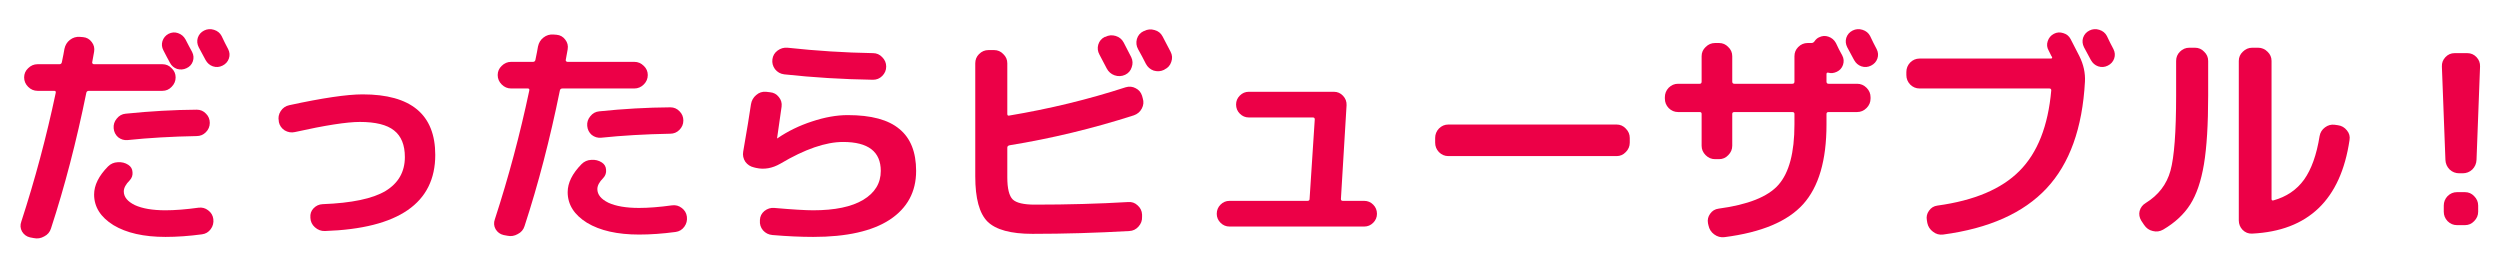
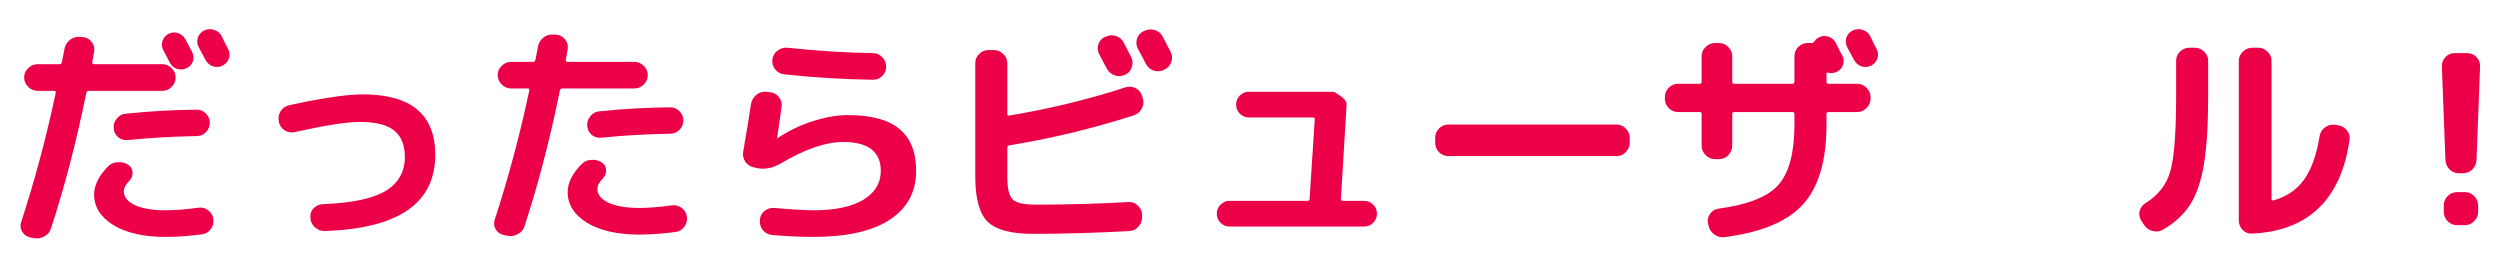
<svg xmlns="http://www.w3.org/2000/svg" width="955" height="102" viewBox="0 0 955 102" fill="none">
  <path d="M64.93 23.99C64.63 23.45 64.21 22.67 63.67 21.65C63.13 20.57 62.71 19.76 62.41 19.22C61.81 18.08 61.69 16.91 62.05 15.71C62.47 14.45 63.25 13.52 64.39 12.92C65.59 12.32 66.79 12.23 67.99 12.65C69.25 13.07 70.21 13.88 70.87 15.08C71.17 15.62 71.59 16.43 72.13 17.51C72.67 18.53 73.09 19.31 73.39 19.85C73.99 21.05 74.08 22.25 73.66 23.45C73.24 24.65 72.43 25.52 71.23 26.06C70.09 26.6 68.89 26.69 67.63 26.33C66.43 25.91 65.53 25.13 64.93 23.99ZM75.55 14.45C75.97 13.19 76.78 12.26 77.98 11.66C79.18 11.06 80.44 10.97 81.76 11.39C83.08 11.81 84.04 12.59 84.64 13.73C84.94 14.33 85.36 15.2 85.9 16.34C86.5 17.48 86.92 18.29 87.16 18.77C87.76 19.97 87.85 21.17 87.43 22.37C87.01 23.57 86.2 24.47 85 25.07C83.8 25.67 82.57 25.76 81.31 25.34C80.11 24.92 79.18 24.11 78.52 22.91C77.98 21.83 77.11 20.21 75.91 18.05C75.31 16.85 75.19 15.65 75.55 14.45ZM45.13 52.43C44.11 51.53 43.54 50.39 43.42 49.01C43.3 47.63 43.69 46.4 44.59 45.32C45.49 44.18 46.63 43.55 48.01 43.43C57.37 42.47 66.43 41.96 75.19 41.9C76.57 41.9 77.74 42.41 78.7 43.43C79.66 44.39 80.14 45.56 80.14 46.94C80.14 48.32 79.63 49.52 78.61 50.54C77.65 51.5 76.48 51.98 75.1 51.98C65.56 52.16 56.77 52.67 48.73 53.51C47.41 53.63 46.21 53.27 45.13 52.43ZM35.95 74.3C35.95 70.76 37.72 67.19 41.26 63.59C42.28 62.57 43.51 62.03 44.95 61.97C46.45 61.85 47.8 62.18 49 62.96C50.02 63.62 50.56 64.55 50.62 65.75C50.74 66.95 50.38 68 49.54 68.9C48.04 70.4 47.29 71.81 47.29 73.13C47.29 75.23 48.7 76.97 51.52 78.35C54.4 79.67 58.3 80.33 63.22 80.33C66.82 80.33 71.02 80 75.82 79.34C77.2 79.16 78.43 79.49 79.51 80.33C80.65 81.17 81.31 82.28 81.49 83.66C81.67 85.1 81.34 86.39 80.5 87.53C79.66 88.67 78.55 89.33 77.17 89.51C72.25 90.17 67.6 90.5 63.22 90.5C54.94 90.5 48.31 89 43.33 86C38.41 82.94 35.95 79.04 35.95 74.3ZM11.47 90.68C10.15 90.38 9.13 89.63 8.41 88.43C7.75 87.23 7.66 85.97 8.14 84.65C13.36 68.63 17.74 52.25 21.28 35.51C21.4 34.97 21.22 34.7 20.74 34.7H14.35C12.97 34.7 11.77 34.19 10.75 33.17C9.73 32.15 9.22 30.95 9.22 29.57C9.22 28.19 9.73 27.02 10.75 26.06C11.77 25.04 12.97 24.53 14.35 24.53H22.72C23.2 24.53 23.5 24.29 23.62 23.81C24.1 21.53 24.43 19.82 24.61 18.68C24.91 17.24 25.6 16.1 26.68 15.26C27.82 14.36 29.11 13.97 30.55 14.09L31.72 14.18C33.1 14.3 34.21 14.93 35.05 16.07C35.89 17.15 36.19 18.38 35.95 19.76C35.89 20.24 35.77 20.9 35.59 21.74C35.41 22.58 35.29 23.24 35.23 23.72C35.17 23.9 35.2 24.08 35.32 24.26C35.5 24.44 35.68 24.53 35.86 24.53H62.05C63.43 24.53 64.6 25.04 65.56 26.06C66.58 27.02 67.09 28.19 67.09 29.57C67.09 30.95 66.58 32.15 65.56 33.17C64.6 34.19 63.43 34.7 62.05 34.7H33.97C33.43 34.7 33.1 34.94 32.98 35.42C29.2 54.02 24.7 71.3 19.48 87.26C19.06 88.64 18.19 89.66 16.87 90.32C15.61 91.04 14.29 91.25 12.91 90.95L11.47 90.68Z" fill="#EC0047" />
  <path d="M106.51 46.58V46.31C106.21 44.93 106.45 43.64 107.23 42.44C108.01 41.24 109.09 40.49 110.47 40.19C123.19 37.43 132.55 36.05 138.55 36.05C157.03 36.05 166.27 43.76 166.27 59.18C166.27 77.6 152.23 87.29 124.15 88.25C122.71 88.31 121.42 87.83 120.28 86.81C119.2 85.85 118.63 84.65 118.57 83.21V83.12C118.45 81.74 118.84 80.57 119.74 79.61C120.7 78.59 121.87 78.05 123.25 77.99C134.35 77.57 142.36 75.89 147.28 72.95C152.2 69.95 154.66 65.63 154.66 59.99C154.66 55.37 153.28 51.98 150.52 49.82C147.82 47.66 143.47 46.58 137.47 46.58C132.49 46.58 124.21 47.87 112.63 50.45C111.31 50.75 110.02 50.54 108.76 49.82C107.56 49.04 106.81 47.96 106.51 46.58Z" fill="#EC0047" />
  <path d="M229.63 52.61C228.31 52.73 227.11 52.37 226.03 51.53C225.01 50.63 224.44 49.49 224.32 48.11C224.2 46.73 224.59 45.5 225.49 44.42C226.39 43.28 227.53 42.65 228.91 42.53C238.15 41.57 247.21 41.06 256.09 41C257.47 41 258.64 41.51 259.6 42.53C260.56 43.49 261.04 44.66 261.04 46.04C261.04 47.42 260.53 48.62 259.51 49.64C258.55 50.6 257.38 51.08 256 51.08C246.46 51.26 237.67 51.77 229.63 52.61ZM256.72 78.44C258.1 78.26 259.33 78.59 260.41 79.43C261.55 80.27 262.21 81.38 262.39 82.76C262.57 84.2 262.24 85.49 261.4 86.63C260.56 87.77 259.45 88.43 258.07 88.61C253.15 89.27 248.5 89.6 244.12 89.6C235.84 89.6 229.21 88.1 224.23 85.1C219.31 82.04 216.85 78.14 216.85 73.4C216.85 69.86 218.62 66.29 222.16 62.69C223.18 61.67 224.41 61.13 225.85 61.07C227.35 60.95 228.7 61.28 229.9 62.06C230.92 62.72 231.46 63.65 231.52 64.85C231.64 66.05 231.28 67.1 230.44 68C228.94 69.5 228.19 70.91 228.19 72.23C228.19 74.33 229.6 76.07 232.42 77.45C235.3 78.77 239.2 79.43 244.12 79.43C247.72 79.43 251.92 79.1 256.72 78.44ZM192.37 89.78C191.05 89.48 190.03 88.73 189.31 87.53C188.65 86.33 188.56 85.07 189.04 83.75C194.26 67.73 198.64 51.35 202.18 34.61C202.3 34.07 202.12 33.8 201.64 33.8H195.25C193.87 33.8 192.67 33.29 191.65 32.27C190.63 31.25 190.12 30.05 190.12 28.67C190.12 27.29 190.63 26.12 191.65 25.16C192.67 24.14 193.87 23.63 195.25 23.63H203.62C204.1 23.63 204.4 23.39 204.52 22.91C205 20.63 205.33 18.92 205.51 17.78C205.81 16.34 206.5 15.2 207.58 14.36C208.72 13.46 210.01 13.07 211.45 13.19L212.62 13.28C214 13.4 215.11 14.03 215.95 15.17C216.79 16.25 217.09 17.48 216.85 18.86C216.79 19.34 216.67 20 216.49 20.84C216.31 21.68 216.19 22.34 216.13 22.82C216.07 23 216.1 23.18 216.22 23.36C216.4 23.54 216.58 23.63 216.76 23.63H242.32C243.7 23.63 244.9 24.14 245.92 25.16C246.94 26.12 247.45 27.29 247.45 28.67C247.45 30.05 246.94 31.25 245.92 32.27C244.9 33.29 243.7 33.8 242.32 33.8H214.87C214.33 33.8 214 34.04 213.88 34.52C210.1 53.12 205.6 70.4 200.38 86.36C199.96 87.74 199.09 88.76 197.77 89.42C196.51 90.14 195.19 90.35 193.81 90.05L192.37 89.78Z" fill="#EC0047" />
  <path d="M288.04 63.95C286.66 63.65 285.55 62.93 284.71 61.79C283.93 60.59 283.66 59.3 283.9 57.92C285.34 49.64 286.33 43.61 286.87 39.83C287.11 38.39 287.77 37.22 288.85 36.32C289.93 35.36 291.19 34.94 292.63 35.06L294.16 35.24C295.54 35.36 296.65 35.96 297.49 37.04C298.39 38.12 298.75 39.35 298.57 40.73C297.79 46.43 297.22 50.42 296.86 52.7V52.88H296.95L297.04 52.79C301 50.09 305.38 47.96 310.18 46.4C315.04 44.78 319.6 43.97 323.86 43.97C332.8 43.97 339.37 45.74 343.57 49.28C347.83 52.76 349.96 58.1 349.96 65.3C349.96 73.28 346.6 79.49 339.88 83.93C333.16 88.31 323.41 90.5 310.63 90.5C305.89 90.5 300.7 90.26 295.06 89.78C293.62 89.66 292.42 89.06 291.46 87.98C290.56 86.9 290.17 85.64 290.29 84.2V84.02C290.35 82.64 290.92 81.5 292 80.6C293.14 79.7 294.4 79.31 295.78 79.43C302.68 80.03 307.63 80.33 310.63 80.33C318.91 80.33 325.27 79.01 329.71 76.37C334.21 73.67 336.46 69.98 336.46 65.3C336.46 57.92 331.66 54.23 322.06 54.23C315.4 54.23 307.42 56.99 298.12 62.51C295 64.31 291.88 64.85 288.76 64.13L288.04 63.95ZM300.82 18.23C311.92 19.43 322.81 20.12 333.49 20.3C334.87 20.3 336.04 20.81 337 21.83C338.02 22.85 338.53 24.05 338.53 25.43C338.53 26.81 338.02 28.01 337 29.03C336.04 29.99 334.87 30.47 333.49 30.47C321.91 30.29 310.6 29.6 299.56 28.4C298.12 28.22 296.95 27.56 296.05 26.42C295.21 25.28 294.88 24.02 295.06 22.64C295.24 21.26 295.9 20.15 297.04 19.31C298.18 18.47 299.44 18.11 300.82 18.23Z" fill="#EC0047" />
  <path d="M422.23 14.09C423.49 13.43 424.81 13.31 426.19 13.73C427.57 14.15 428.59 14.99 429.25 16.25C429.61 16.91 430.12 17.9 430.78 19.22C431.44 20.54 431.89 21.41 432.13 21.83C432.73 23.09 432.79 24.38 432.31 25.7C431.89 27.02 431.05 27.98 429.79 28.58C428.47 29.18 427.12 29.24 425.74 28.76C424.42 28.28 423.43 27.41 422.77 26.15C421.87 24.41 420.94 22.64 419.98 20.84C419.32 19.64 419.17 18.38 419.53 17.06C419.95 15.68 420.79 14.69 422.05 14.09H422.23ZM444.1 13.91C446.08 17.69 447.1 19.64 447.16 19.76C447.82 21.02 447.91 22.31 447.43 23.63C447.01 24.95 446.17 25.91 444.91 26.51L444.64 26.69C443.38 27.29 442.06 27.38 440.68 26.96C439.36 26.48 438.37 25.61 437.71 24.35C437.41 23.75 436.93 22.82 436.27 21.56C435.61 20.3 435.1 19.37 434.74 18.77C434.08 17.57 433.93 16.28 434.29 14.9C434.71 13.52 435.55 12.53 436.81 11.93L437.08 11.84C438.34 11.18 439.66 11.06 441.04 11.48C442.42 11.84 443.44 12.65 444.1 13.91ZM394.42 89.33C386.14 89.33 380.41 87.77 377.23 84.65C374.11 81.53 372.55 75.77 372.55 67.37V24.17C372.55 22.79 373.03 21.62 373.99 20.66C375.01 19.64 376.21 19.13 377.59 19.13H379.75C381.13 19.13 382.3 19.64 383.26 20.66C384.28 21.62 384.79 22.79 384.79 24.17V43.52C384.79 44.06 385.03 44.27 385.51 44.15C400.93 41.57 415.75 37.97 429.97 33.35C431.35 32.93 432.64 33.05 433.84 33.71C435.04 34.31 435.85 35.27 436.27 36.59L436.54 37.58C436.96 38.9 436.84 40.19 436.18 41.45C435.52 42.71 434.5 43.58 433.12 44.06C417.4 49.1 401.59 52.91 385.69 55.49C385.09 55.61 384.79 55.91 384.79 56.39V67.73C384.79 71.99 385.48 74.81 386.86 76.19C388.24 77.51 391.06 78.17 395.32 78.17C407.92 78.17 419.8 77.84 430.96 77.18C432.34 77.06 433.54 77.48 434.56 78.44C435.64 79.4 436.21 80.57 436.27 81.95V82.85C436.33 84.23 435.88 85.46 434.92 86.54C433.96 87.62 432.79 88.19 431.41 88.25C418.81 88.97 406.48 89.33 394.42 89.33Z" fill="#EC0047" />
-   <path d="M469.66 86.54C468.34 86.54 467.2 86.06 466.24 85.1C465.28 84.14 464.8 83 464.8 81.68C464.8 80.3 465.28 79.13 466.24 78.17C467.2 77.21 468.34 76.73 469.66 76.73H499.45C499.99 76.73 500.26 76.49 500.26 76.01L502.24 45.59C502.24 45.11 502 44.87 501.52 44.87H477.04C475.72 44.87 474.58 44.39 473.62 43.43C472.66 42.47 472.18 41.3 472.18 39.92C472.18 38.6 472.66 37.46 473.62 36.5C474.58 35.54 475.72 35.06 477.04 35.06H509.53C510.91 35.06 512.08 35.57 513.04 36.59C514 37.61 514.45 38.81 514.39 40.19L512.23 76.01C512.23 76.49 512.47 76.73 512.95 76.73H521.14C522.46 76.73 523.6 77.21 524.56 78.17C525.52 79.13 526 80.3 526 81.68C526 83 525.52 84.14 524.56 85.1C523.6 86.06 522.46 86.54 521.14 86.54H469.66Z" fill="#EC0047" />
+   <path d="M469.66 86.54C468.34 86.54 467.2 86.06 466.24 85.1C465.28 84.14 464.8 83 464.8 81.68C464.8 80.3 465.28 79.13 466.24 78.17C467.2 77.21 468.34 76.73 469.66 76.73H499.45C499.99 76.73 500.26 76.49 500.26 76.01L502.24 45.59C502.24 45.11 502 44.87 501.52 44.87H477.04C475.72 44.87 474.58 44.39 473.62 43.43C472.66 42.47 472.18 41.3 472.18 39.92C472.18 38.6 472.66 37.46 473.62 36.5C474.58 35.54 475.72 35.06 477.04 35.06H509.53C514 37.61 514.45 38.81 514.39 40.19L512.23 76.01C512.23 76.49 512.47 76.73 512.95 76.73H521.14C522.46 76.73 523.6 77.21 524.56 78.17C525.52 79.13 526 80.3 526 81.68C526 83 525.52 84.14 524.56 85.1C523.6 86.06 522.46 86.54 521.14 86.54H469.66Z" fill="#EC0047" />
  <path d="M553.27 59.63C551.89 59.63 550.69 59.12 549.67 58.1C548.71 57.08 548.23 55.88 548.23 54.5V52.7C548.23 51.32 548.71 50.12 549.67 49.1C550.69 48.08 551.89 47.57 553.27 47.57H617.53C618.91 47.57 620.08 48.08 621.04 49.1C622.06 50.12 622.57 51.32 622.57 52.7V54.5C622.57 55.88 622.06 57.08 621.04 58.1C620.08 59.12 618.91 59.63 617.53 59.63H553.27Z" fill="#EC0047" />
  <path d="M656.68 16.43C658.06 16.43 659.23 16.94 660.19 17.96C661.21 18.92 661.72 20.09 661.72 21.47V31.19C661.72 31.73 661.99 32 662.53 32H684.67C685.21 32 685.48 31.73 685.48 31.19V21.47C685.48 20.09 685.96 18.92 686.92 17.96C687.94 16.94 689.14 16.43 690.52 16.43H691.96C692.44 16.43 692.83 16.22 693.13 15.8C693.61 15.08 694.18 14.57 694.84 14.27C696.04 13.67 697.24 13.58 698.44 14C699.7 14.42 700.66 15.23 701.32 16.43C701.56 16.97 701.95 17.78 702.49 18.86C703.03 19.88 703.45 20.66 703.75 21.2C704.35 22.34 704.44 23.54 704.02 24.8C703.6 26 702.82 26.87 701.68 27.41C700.54 27.95 699.46 28.07 698.44 27.77C697.96 27.65 697.72 27.83 697.72 28.31V31.19C697.72 31.73 697.99 32 698.53 32H709.42C710.8 32 712 32.51 713.02 33.53C714.04 34.55 714.55 35.75 714.55 37.13V37.67C714.55 39.05 714.04 40.25 713.02 41.27C712 42.29 710.8 42.8 709.42 42.8H698.53C697.99 42.8 697.72 43.04 697.72 43.52V47.57C697.72 61.25 694.75 71.39 688.81 77.99C682.87 84.59 672.85 88.79 658.75 90.59C657.31 90.77 655.99 90.41 654.79 89.51C653.65 88.67 652.93 87.53 652.63 86.09L652.45 85.28C652.21 83.96 652.48 82.76 653.26 81.68C654.04 80.54 655.12 79.88 656.5 79.7C667.72 78.2 675.34 75.17 679.36 70.61C683.44 65.99 685.48 58.31 685.48 47.57V43.52C685.48 43.04 685.21 42.8 684.67 42.8H662.53C661.99 42.8 661.72 43.04 661.72 43.52V55.67C661.72 57.05 661.21 58.25 660.19 59.27C659.23 60.29 658.06 60.8 656.68 60.8H655.15C653.77 60.8 652.57 60.29 651.55 59.27C650.53 58.25 650.02 57.05 650.02 55.67V43.52C650.02 43.04 649.78 42.8 649.3 42.8H641.02C639.64 42.8 638.44 42.29 637.42 41.27C636.46 40.25 635.98 39.05 635.98 37.67V37.13C635.98 35.75 636.46 34.55 637.42 33.53C638.44 32.51 639.64 32 641.02 32H649.3C649.78 32 650.02 31.73 650.02 31.19V21.47C650.02 20.09 650.53 18.92 651.55 17.96C652.57 16.94 653.77 16.43 655.15 16.43H656.68ZM714.37 13.73C714.67 14.33 715.09 15.2 715.63 16.34C716.23 17.48 716.65 18.29 716.89 18.77C717.49 19.97 717.58 21.17 717.16 22.37C716.74 23.57 715.93 24.47 714.73 25.07C713.53 25.67 712.3 25.76 711.04 25.34C709.84 24.92 708.91 24.11 708.25 22.91C707.71 21.83 706.84 20.21 705.64 18.05C705.04 16.85 704.92 15.65 705.28 14.45C705.7 13.19 706.51 12.26 707.71 11.66C708.91 11.06 710.17 10.97 711.49 11.39C712.81 11.81 713.77 12.59 714.37 13.73Z" fill="#EC0047" />
-   <path d="M733.27 33.8C731.89 33.8 730.69 33.29 729.67 32.27C728.71 31.25 728.23 30.05 728.23 28.67V27.5C728.23 26.12 728.71 24.92 729.67 23.9C730.69 22.88 731.89 22.37 733.27 22.37H783.49C783.67 22.37 783.79 22.31 783.85 22.19C783.97 22.01 783.97 21.86 783.85 21.74C783.67 21.5 783.46 21.11 783.22 20.57C782.98 20.03 782.77 19.61 782.59 19.31C781.93 18.17 781.81 16.97 782.23 15.71C782.65 14.45 783.43 13.52 784.57 12.92C785.71 12.32 786.91 12.23 788.17 12.65C789.43 13.01 790.36 13.76 790.96 14.9C791.74 16.34 792.85 18.5 794.29 21.38C795.91 24.62 796.63 27.89 796.45 31.19C795.49 48.95 790.6 62.54 781.78 71.96C772.96 81.38 759.79 87.26 742.27 89.6C740.83 89.78 739.54 89.42 738.4 88.52C737.26 87.68 736.54 86.57 736.24 85.19L736.06 84.11C735.82 82.79 736.09 81.59 736.87 80.51C737.65 79.37 738.73 78.71 740.11 78.53C754.15 76.61 764.59 72.2 771.43 65.3C778.33 58.4 782.38 48.14 783.58 34.52C783.58 34.04 783.34 33.8 782.86 33.8H733.27ZM804.82 13.73C805.12 14.33 805.54 15.2 806.08 16.34C806.68 17.48 807.1 18.29 807.34 18.77C807.94 19.97 808.03 21.17 807.61 22.37C807.19 23.57 806.38 24.47 805.18 25.07C803.98 25.67 802.75 25.76 801.49 25.34C800.29 24.92 799.36 24.11 798.7 22.91C798.16 21.83 797.29 20.21 796.09 18.05C795.49 16.85 795.37 15.65 795.73 14.45C796.15 13.19 796.96 12.26 798.16 11.66C799.36 11.06 800.62 10.97 801.94 11.39C803.26 11.81 804.22 12.59 804.82 13.73Z" fill="#EC0047" />
  <path d="M860.26 89.24C858.88 89.3 857.68 88.82 856.66 87.8C855.7 86.78 855.22 85.58 855.22 84.2V23.27C855.22 21.89 855.73 20.72 856.75 19.76C857.77 18.74 858.97 18.23 860.35 18.23H862.6C863.98 18.23 865.18 18.74 866.2 19.76C867.22 20.72 867.73 21.89 867.73 23.27V76.01C867.73 76.49 867.97 76.67 868.45 76.55C873.43 75.17 877.33 72.53 880.15 68.63C882.97 64.67 884.95 59.12 886.09 51.98C886.33 50.6 887.02 49.49 888.16 48.65C889.3 47.81 890.53 47.48 891.85 47.66L893.11 47.84C894.49 48.02 895.63 48.68 896.53 49.82C897.43 50.9 897.76 52.13 897.52 53.51C894.16 76.31 881.74 88.22 860.26 89.24ZM819.04 85.91L817.96 84.29C817.24 83.09 817.03 81.86 817.33 80.6C817.69 79.28 818.47 78.26 819.67 77.54C824.53 74.54 827.68 70.43 829.12 65.21C830.56 59.99 831.28 50.42 831.28 36.5V23.27C831.28 21.89 831.76 20.72 832.72 19.76C833.74 18.74 834.94 18.23 836.32 18.23H838.48C839.86 18.23 841.03 18.74 841.99 19.76C843.01 20.72 843.52 21.89 843.52 23.27V36.5C843.52 47.54 842.98 56.3 841.9 62.78C840.82 69.2 839.08 74.3 836.68 78.08C834.28 81.86 830.83 85.07 826.33 87.71C825.07 88.43 823.75 88.61 822.37 88.25C820.99 87.95 819.88 87.17 819.04 85.91Z" fill="#EC0047" />
  <path d="M939.46 66.2C938.02 66.2 936.79 65.72 935.77 64.76C934.75 63.74 934.21 62.51 934.15 61.07L932.8 25.43C932.74 24.05 933.19 22.85 934.15 21.83C935.11 20.81 936.28 20.3 937.66 20.3H942.52C943.9 20.3 945.07 20.81 946.03 21.83C946.99 22.85 947.44 24.05 947.38 25.43L946.03 61.07C945.97 62.51 945.43 63.74 944.41 64.76C943.39 65.72 942.16 66.2 940.72 66.2H939.46ZM941.62 73.4C943 73.4 944.17 73.91 945.13 74.93C946.15 75.95 946.66 77.15 946.66 78.53V80.87C946.66 82.25 946.15 83.45 945.13 84.47C944.17 85.49 943 86 941.62 86H938.56C937.18 86 935.98 85.49 934.96 84.47C934 83.45 933.52 82.25 933.52 80.87V78.53C933.52 77.15 934 75.95 934.96 74.93C935.98 73.91 937.18 73.4 938.56 73.4H941.62Z" fill="#EC0047" />
</svg>